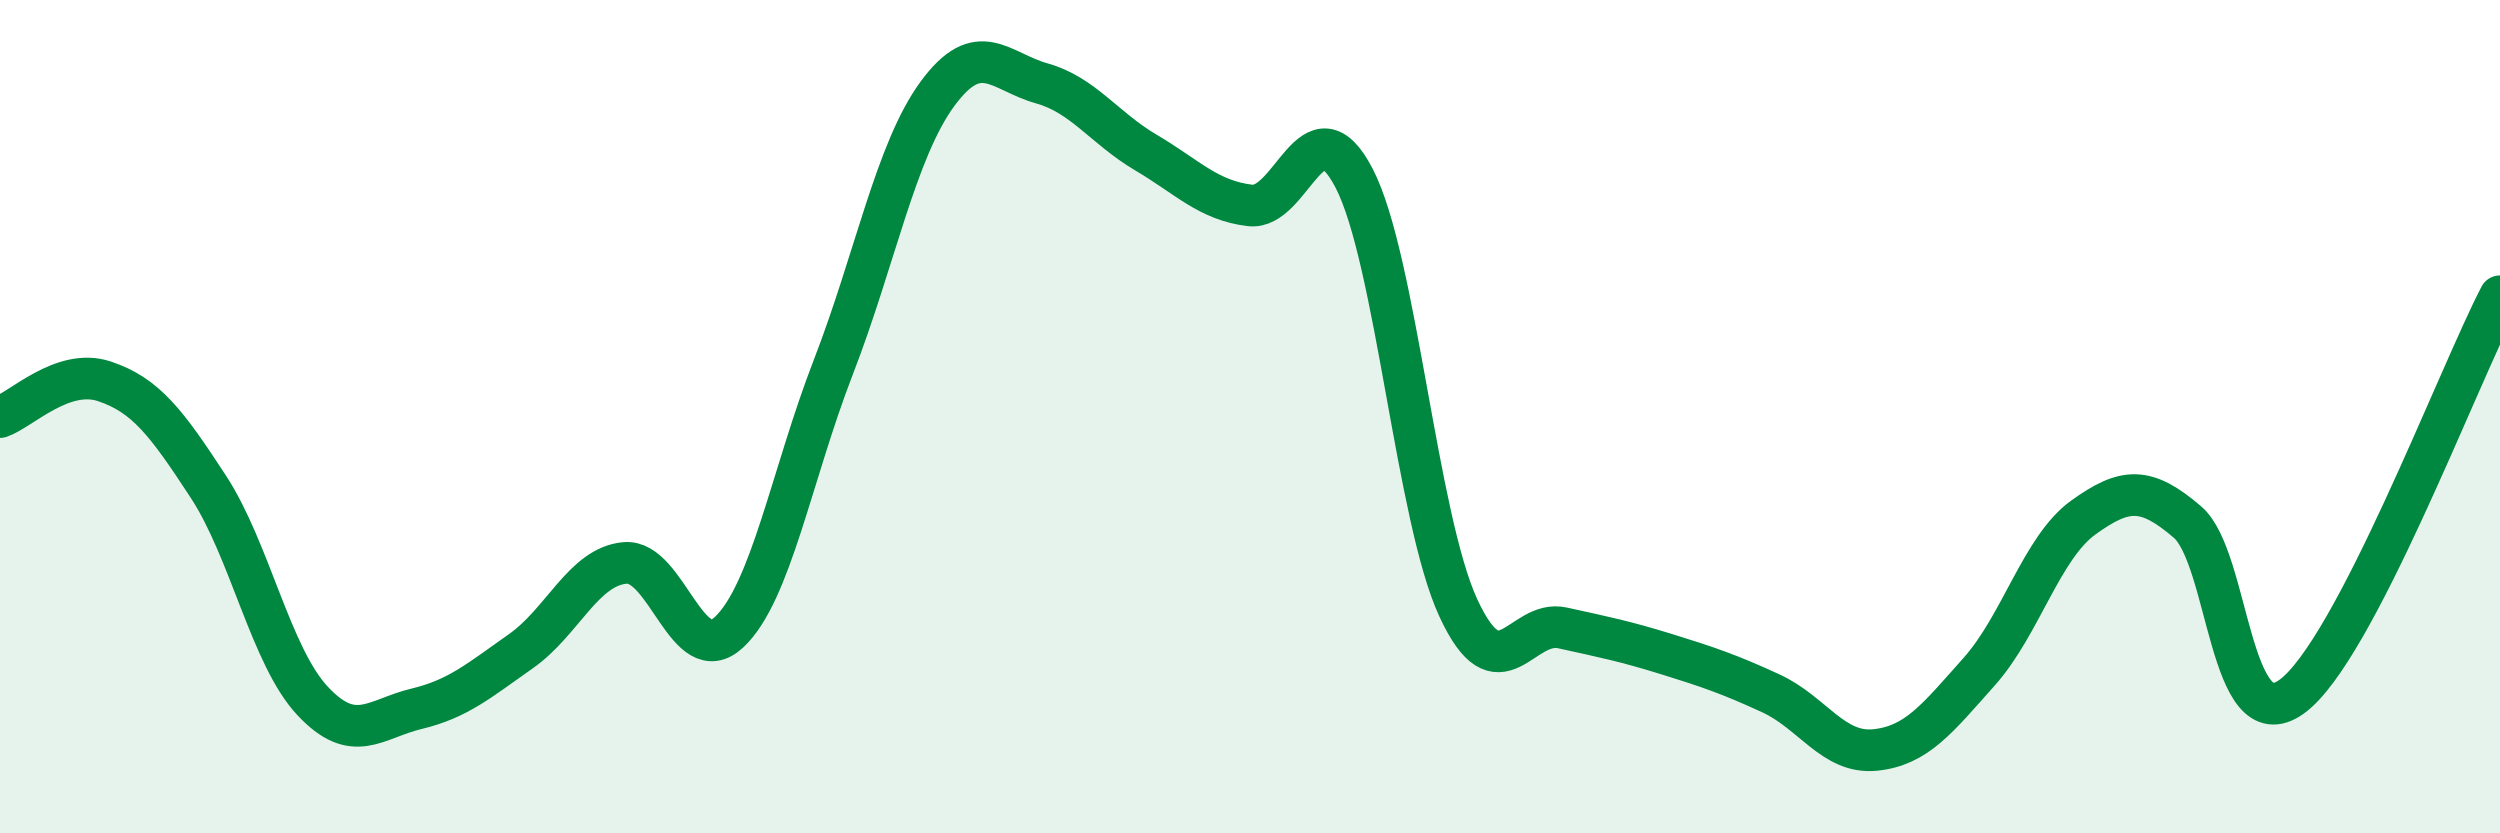
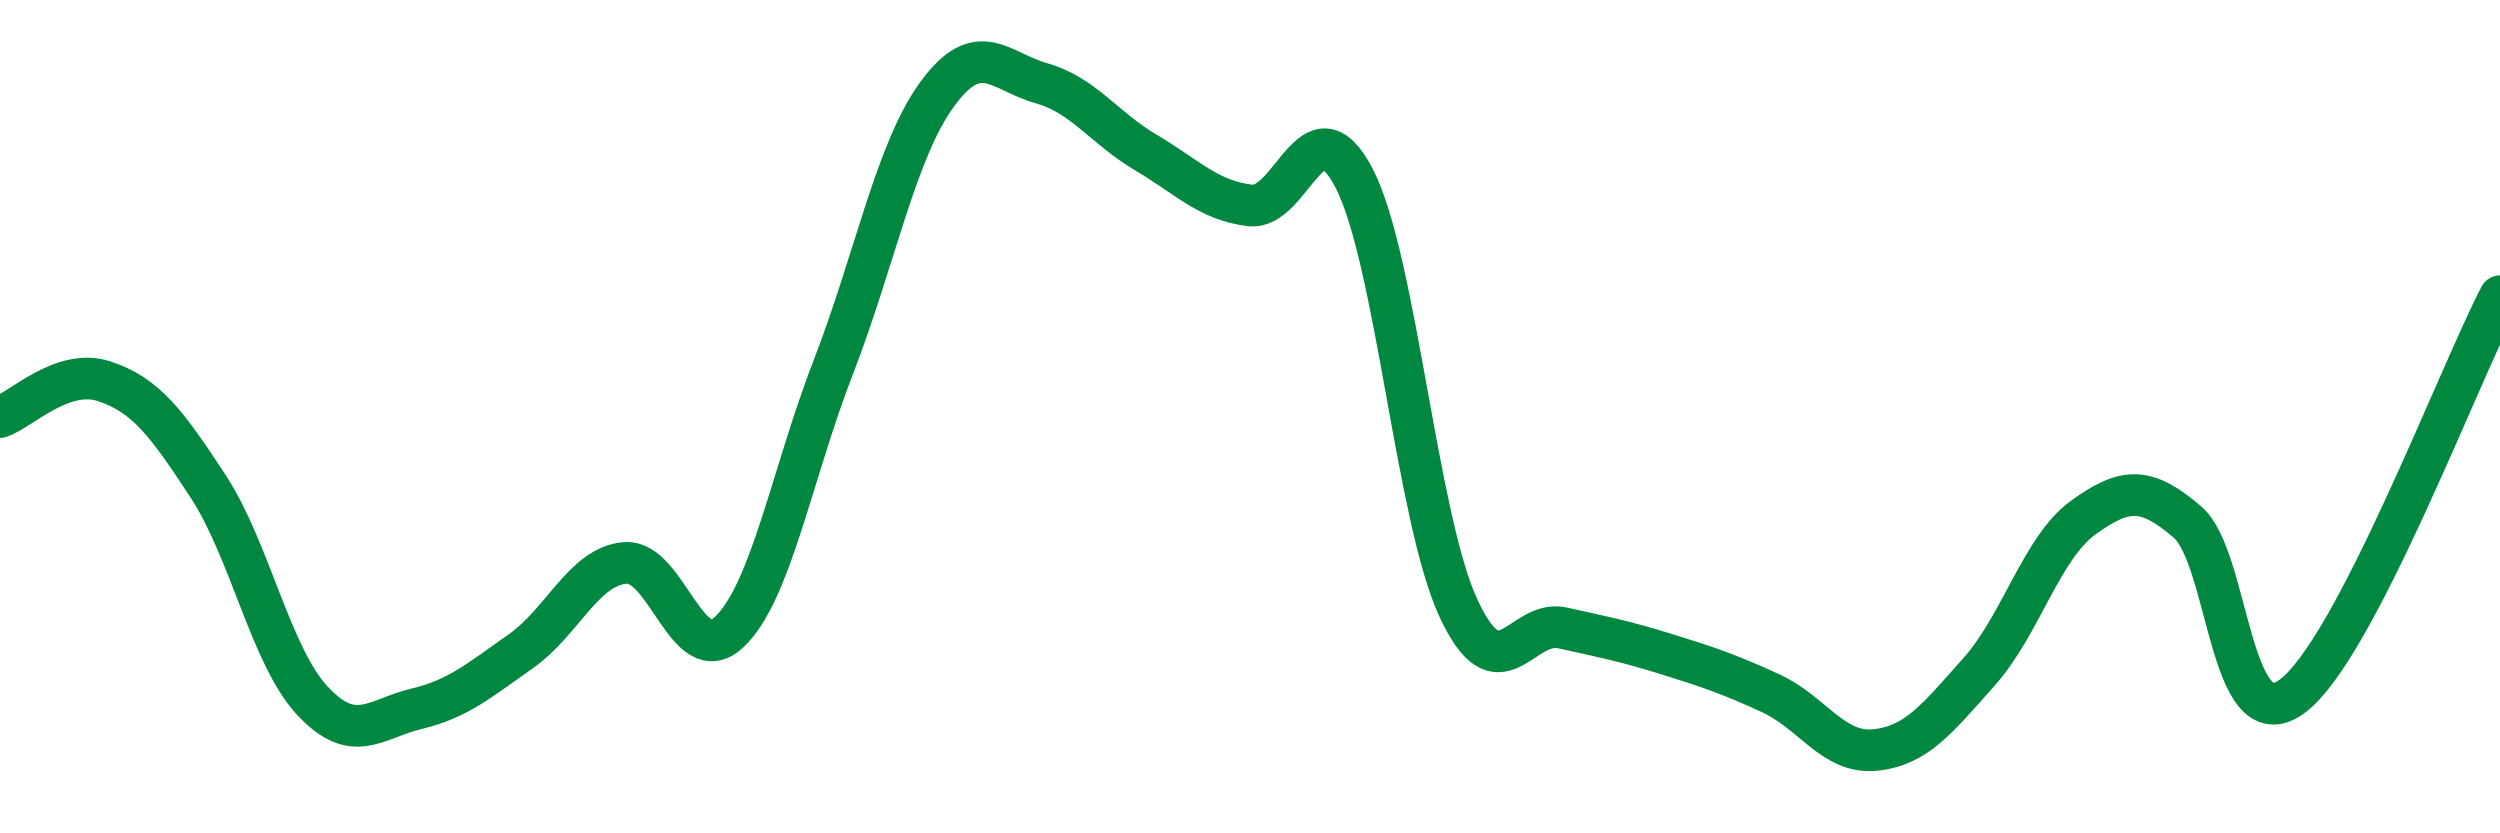
<svg xmlns="http://www.w3.org/2000/svg" width="60" height="20" viewBox="0 0 60 20">
-   <path d="M 0,10.01 C 0.5,9.84 1.5,8.82 2.5,9.15 C 3.5,9.48 4,10.15 5,11.68 C 6,13.21 6.5,15.75 7.5,16.82 C 8.5,17.89 9,17.25 10,17.01 C 11,16.77 11.5,16.33 12.5,15.63 C 13.5,14.93 14,13.6 15,13.51 C 16,13.42 16.5,16.11 17.5,15.17 C 18.5,14.23 19,11.39 20,8.81 C 21,6.23 21.5,3.61 22.5,2.25 C 23.5,0.89 24,1.72 25,2 C 26,2.28 26.5,3.07 27.5,3.66 C 28.5,4.25 29,4.81 30,4.93 C 31,5.05 31.5,2.35 32.5,4.28 C 33.5,6.21 34,12.43 35,14.59 C 36,16.75 36.5,14.85 37.5,15.07 C 38.5,15.29 39,15.39 40,15.7 C 41,16.01 41.5,16.18 42.5,16.64 C 43.5,17.1 44,18.1 45,18 C 46,17.9 46.5,17.24 47.5,16.12 C 48.5,15 49,13.14 50,12.42 C 51,11.7 51.5,11.67 52.5,12.53 C 53.5,13.39 53.5,17.8 55,16.72 C 56.5,15.64 59,9.03 60,7.11L60 20L0 20Z" fill="#008740" opacity="0.1" stroke-linecap="round" stroke-linejoin="round" />
  <path d="M 0,10.01 C 0.5,9.84 1.5,8.82 2.5,9.15 C 3.5,9.48 4,10.15 5,11.68 C 6,13.21 6.5,15.75 7.5,16.82 C 8.5,17.89 9,17.25 10,17.01 C 11,16.77 11.5,16.33 12.5,15.63 C 13.5,14.93 14,13.6 15,13.51 C 16,13.42 16.5,16.11 17.5,15.17 C 18.5,14.23 19,11.39 20,8.81 C 21,6.23 21.5,3.61 22.5,2.25 C 23.5,0.89 24,1.72 25,2 C 26,2.28 26.5,3.07 27.5,3.66 C 28.5,4.25 29,4.81 30,4.93 C 31,5.05 31.5,2.35 32.5,4.28 C 33.5,6.21 34,12.43 35,14.59 C 36,16.75 36.5,14.85 37.5,15.07 C 38.5,15.29 39,15.39 40,15.7 C 41,16.01 41.5,16.18 42.5,16.64 C 43.5,17.1 44,18.1 45,18 C 46,17.9 46.5,17.24 47.5,16.12 C 48.5,15 49,13.14 50,12.42 C 51,11.7 51.5,11.67 52.5,12.53 C 53.5,13.39 53.5,17.8 55,16.72 C 56.5,15.64 59,9.03 60,7.11" stroke="#008740" stroke-width="1" fill="none" stroke-linecap="round" stroke-linejoin="round" />
</svg>